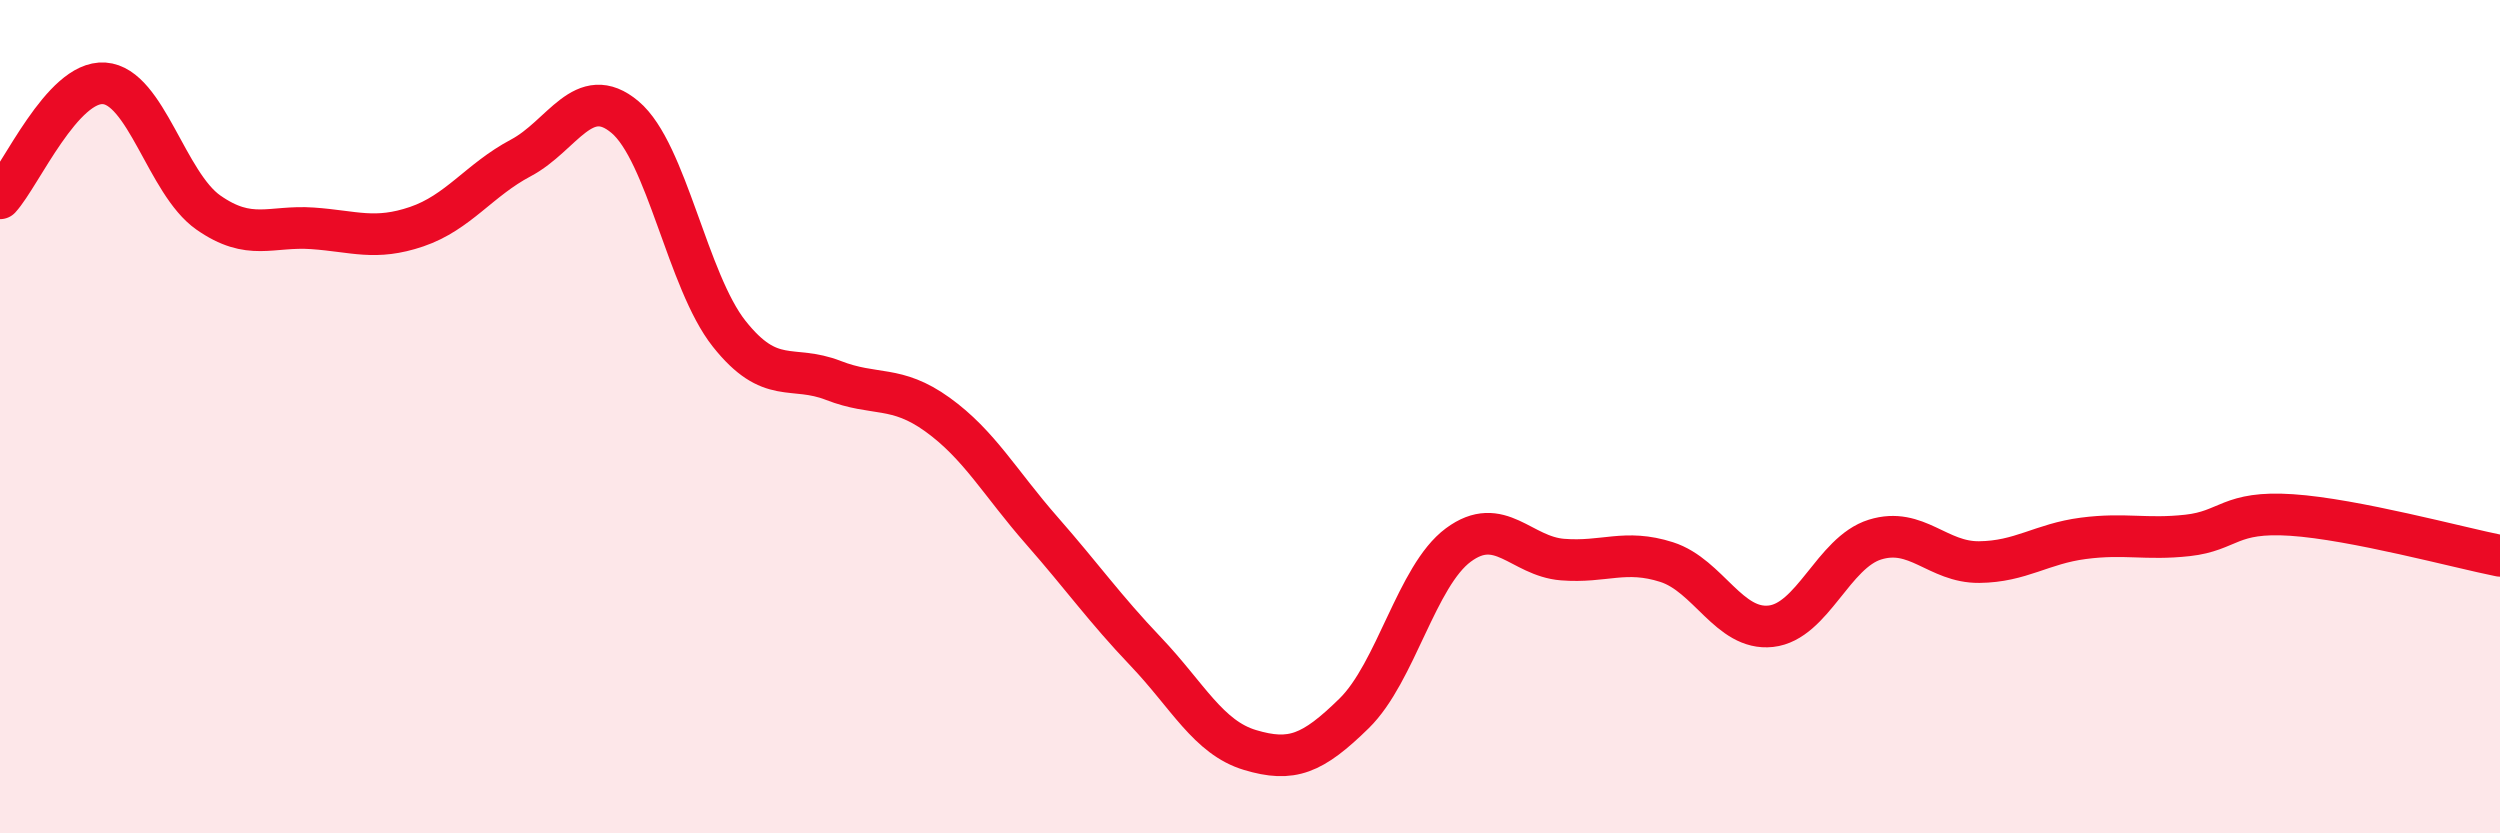
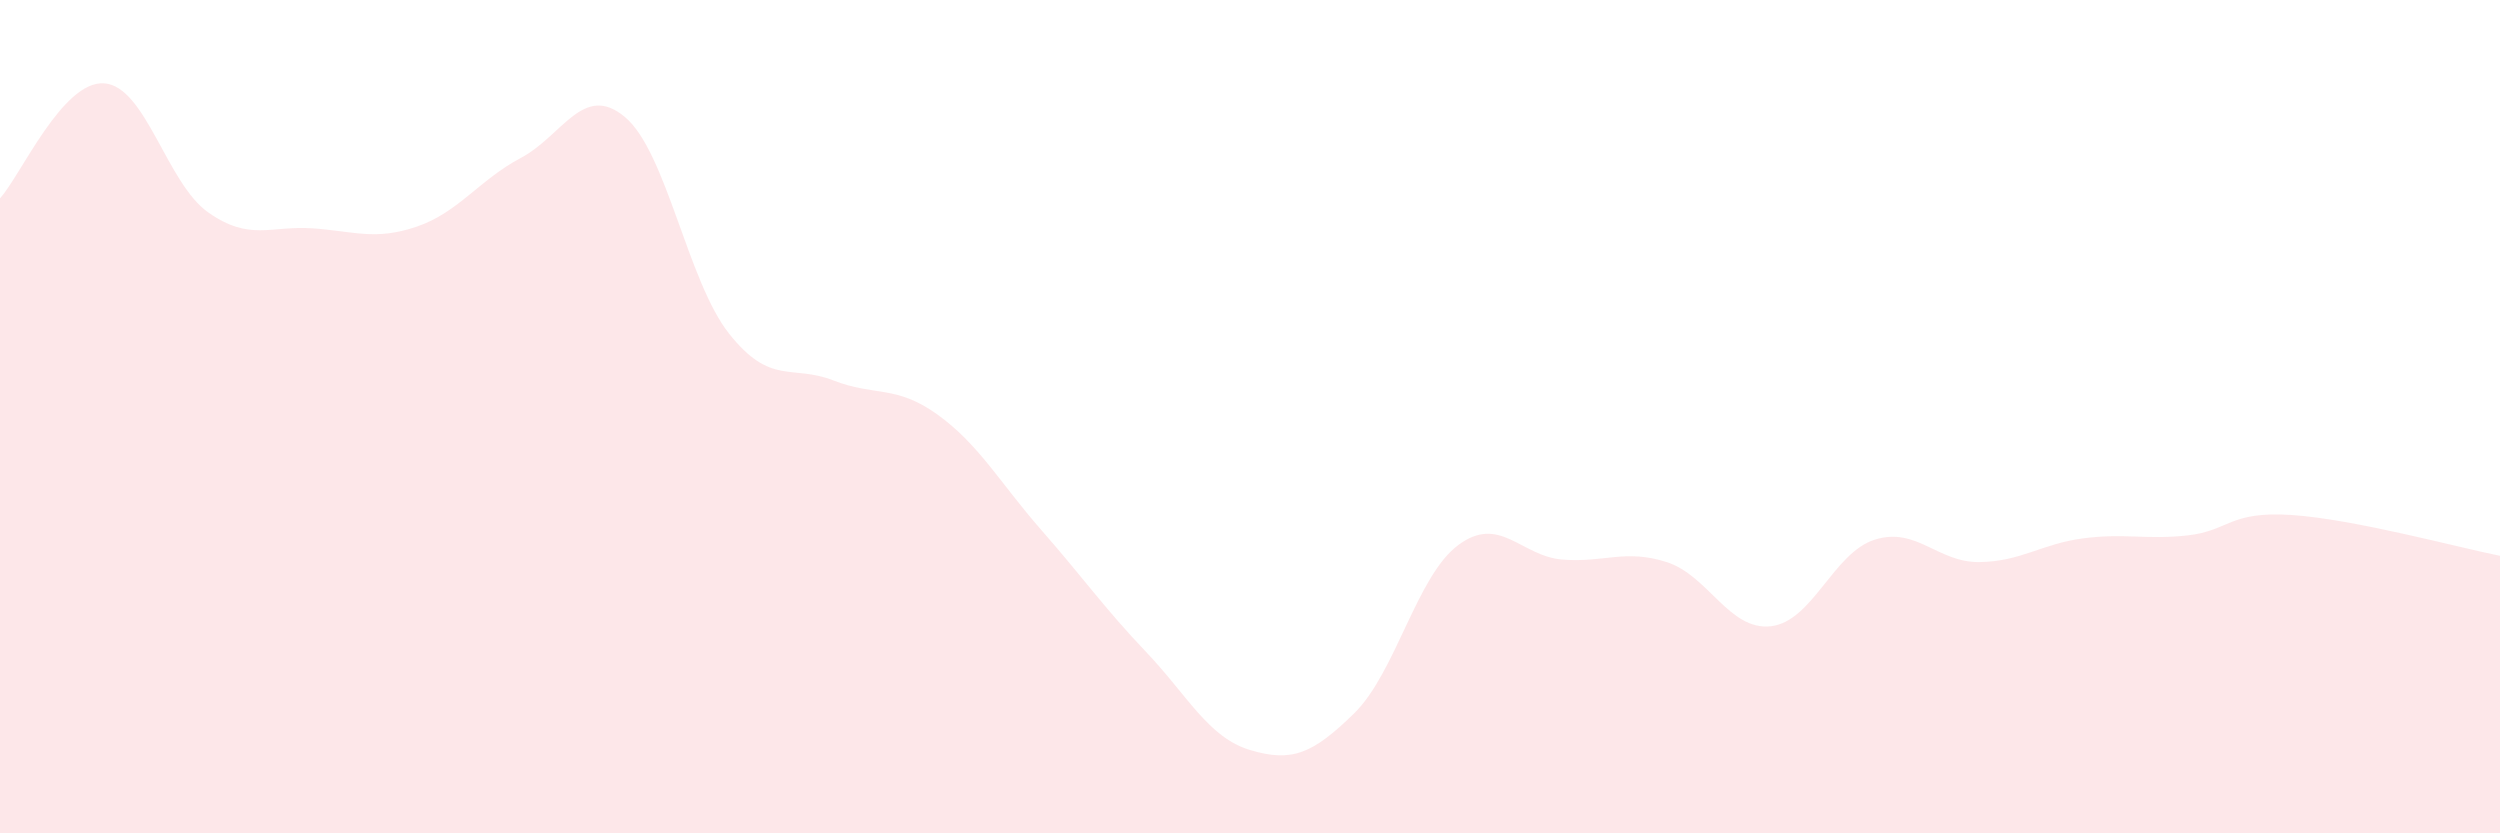
<svg xmlns="http://www.w3.org/2000/svg" width="60" height="20" viewBox="0 0 60 20">
  <path d="M 0,4.76 C 0.5,4.21 1.5,1.93 2.5,2 C 3.5,2.07 4,4.4 5,5.1 C 6,5.8 6.5,5.41 7.5,5.48 C 8.5,5.55 9,5.78 10,5.44 C 11,5.1 11.5,4.32 12.5,3.79 C 13.5,3.26 14,1.97 15,2.81 C 16,3.65 16.5,6.75 17.5,8.01 C 18.5,9.27 19,8.74 20,9.13 C 21,9.52 21.5,9.23 22.5,9.95 C 23.5,10.67 24,11.59 25,12.73 C 26,13.87 26.5,14.59 27.5,15.64 C 28.5,16.69 29,17.7 30,18 C 31,18.3 31.5,18.1 32.5,17.12 C 33.5,16.14 34,13.82 35,13.08 C 36,12.34 36.5,13.35 37.5,13.43 C 38.5,13.51 39,13.17 40,13.49 C 41,13.81 41.5,15.14 42.5,15.03 C 43.5,14.92 44,13.26 45,12.95 C 46,12.64 46.5,13.5 47.5,13.49 C 48.5,13.48 49,13.05 50,12.92 C 51,12.79 51.5,12.96 52.5,12.85 C 53.5,12.74 53.5,12.26 55,12.36 C 56.5,12.46 59,13.14 60,13.34L60 20L0 20Z" fill="#EB0A25" opacity="0.1" stroke-linecap="round" stroke-linejoin="round" />
-   <path d="M 0,4.76 C 0.5,4.21 1.5,1.93 2.5,2 C 3.5,2.07 4,4.4 5,5.1 C 6,5.8 6.5,5.41 7.5,5.48 C 8.5,5.55 9,5.78 10,5.44 C 11,5.1 11.5,4.32 12.5,3.79 C 13.5,3.26 14,1.97 15,2.81 C 16,3.65 16.5,6.75 17.5,8.01 C 18.5,9.27 19,8.74 20,9.13 C 21,9.52 21.5,9.23 22.5,9.95 C 23.5,10.67 24,11.59 25,12.73 C 26,13.87 26.5,14.59 27.5,15.64 C 28.5,16.69 29,17.7 30,18 C 31,18.3 31.5,18.1 32.5,17.12 C 33.5,16.14 34,13.82 35,13.08 C 36,12.34 36.5,13.35 37.5,13.43 C 38.5,13.51 39,13.17 40,13.49 C 41,13.81 41.5,15.14 42.5,15.03 C 43.5,14.92 44,13.26 45,12.95 C 46,12.64 46.5,13.5 47.5,13.49 C 48.5,13.48 49,13.05 50,12.92 C 51,12.79 51.5,12.96 52.5,12.85 C 53.5,12.74 53.5,12.26 55,12.36 C 56.5,12.46 59,13.14 60,13.34" stroke="#EB0A25" stroke-width="1" fill="none" stroke-linecap="round" stroke-linejoin="round" />
</svg>